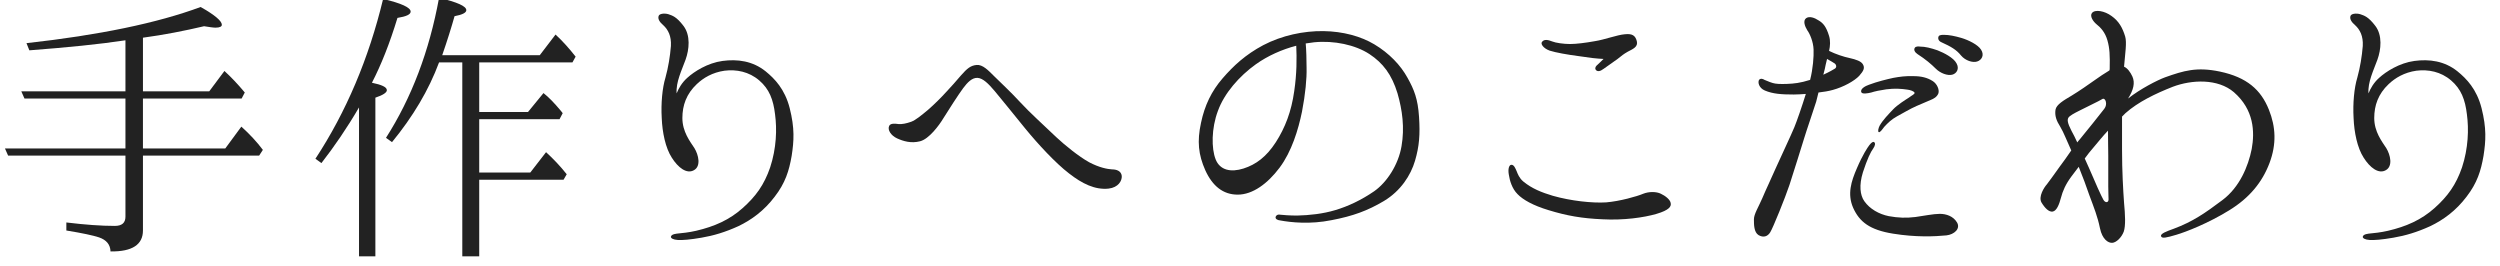
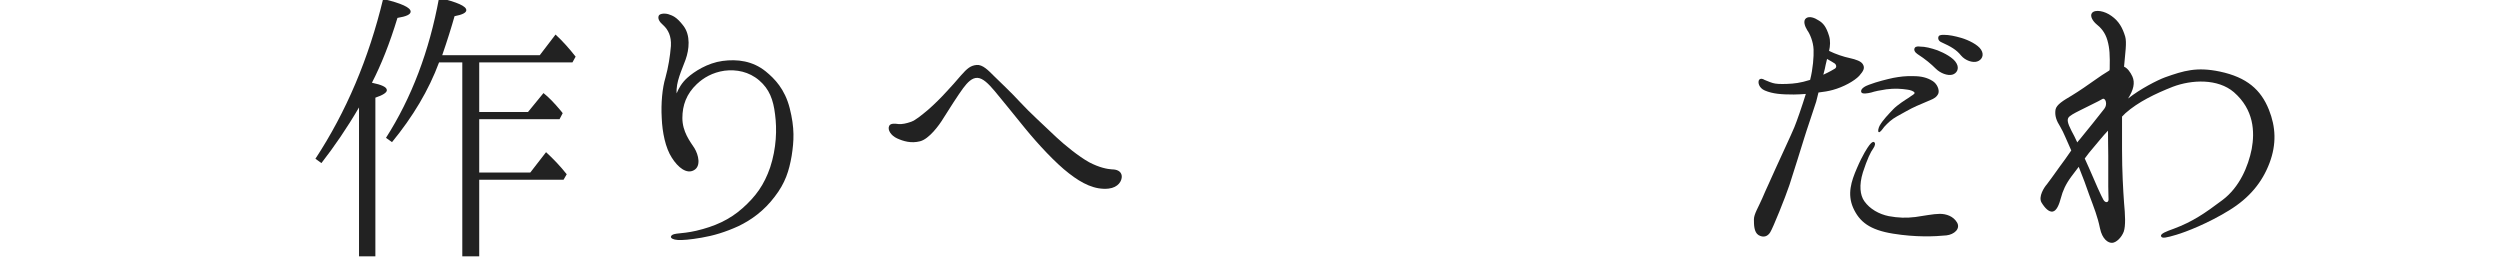
<svg xmlns="http://www.w3.org/2000/svg" version="1.1" id="レイヤー_1" x="0px" y="0px" width="244px" height="26px" viewBox="0 0 244 26" enable-background="new 0 0 244 26" xml:space="preserve">
  <g>
-     <path fill="#222222" d="M13.952,14.488h8.036l1.567-2.128c0.812,0.728,1.513,1.484,2.101,2.268l-0.364,0.56h-11.34v7.309   c0,1.372-1.036,2.072-3.164,2.044c-0.028-0.672-0.393-1.12-1.12-1.372c-0.588-0.195-1.652-0.42-3.192-0.672v-0.784   c1.849,0.224,3.416,0.336,4.732,0.336c0.7,0,1.036-0.308,1.036-0.896v-5.965H0.792l-0.308-0.699h11.76V9.616H2.388l-0.308-0.7   h10.164V3.932c-2.576,0.392-5.712,0.7-9.38,0.98l-0.28-0.7c7.084-0.784,12.768-1.96,16.996-3.528   c1.399,0.784,2.072,1.372,2.072,1.736c0,0.168-0.196,0.28-0.616,0.28c-0.225,0-0.588-0.056-1.12-0.14   c-1.904,0.448-3.893,0.84-5.964,1.12v5.236h6.468l1.484-1.988c0.615,0.56,1.287,1.26,1.987,2.1l-0.308,0.588h-9.632V14.488z" />
    <path fill="#222222" d="M37.757,8.804c0,0.224-0.364,0.476-1.12,0.728v15.483H35.04V10.484c-1.176,2.016-2.407,3.808-3.668,5.432   l-0.588-0.42c2.996-4.564,5.208-9.772,6.608-15.596c1.792,0.42,2.688,0.84,2.688,1.232c0,0.28-0.42,0.476-1.288,0.616   c-0.756,2.492-1.596,4.592-2.491,6.328C37.252,8.272,37.757,8.496,37.757,8.804z M46.772,10.932h4.76l1.512-1.848   c0.532,0.42,1.064,0.98,1.652,1.68l0.224,0.28l-0.308,0.588h-7.84v5.208h4.983l1.54-1.988c0.729,0.672,1.4,1.373,2.017,2.156   l-0.309,0.532h-8.231v7.476H45.12V6.088h-2.268c-1.008,2.716-2.548,5.292-4.592,7.784l-0.588-0.42   c2.491-3.892,4.228-8.456,5.18-13.664c1.764,0.42,2.66,0.812,2.66,1.204c0,0.252-0.393,0.448-1.148,0.588   c-0.308,1.092-0.7,2.352-1.204,3.808h9.521l1.54-2.016c0.699,0.644,1.344,1.372,1.96,2.156l-0.309,0.56h-9.1V10.932z" />
    <path fill="#222222" d="M75.168,16.336c0.616-1.876,0.672-3.724,0.477-5.18c-0.169-1.428-0.561-2.464-1.54-3.304   c-1.009-0.868-2.24-1.092-3.389-0.952C69.54,7.068,68.645,7.6,68,8.216c-1.008,0.952-1.4,2.072-1.4,3.304   c0,1.344,0.757,2.296,1.177,2.94c0.392,0.644,0.672,1.765-0.057,2.156c-0.699,0.392-1.54-0.252-2.155-1.232   c-0.616-0.952-0.925-2.464-0.98-3.864c-0.084-1.428,0.056-2.94,0.364-3.948c0.28-1.008,0.448-2.072,0.532-3.08   c0.056-0.98-0.28-1.596-0.729-2.016c-0.364-0.308-0.56-0.616-0.476-0.896c0.056-0.252,0.56-0.308,0.952-0.196   c0.392,0.14,0.783,0.224,1.483,1.148c0.7,0.924,0.561,2.296,0.196,3.304c-0.364,1.008-0.952,2.184-0.868,3.276   c0.196-0.476,0.504-1.036,1.036-1.512c0.672-0.616,1.988-1.456,3.444-1.652c1.455-0.196,2.939,0,4.199,1.008   c0.896,0.728,1.876,1.736,2.353,3.584c0.504,1.988,0.42,3.22,0.195,4.676c-0.252,1.456-0.615,2.632-1.651,3.976   c-1.036,1.373-2.269,2.269-3.556,2.885c-1.288,0.588-2.437,0.924-3.584,1.12c-1.12,0.195-1.877,0.252-2.324,0.224   c-0.448-0.028-0.672-0.168-0.672-0.308c0.027-0.14,0.14-0.253,0.56-0.308c0.56-0.057,1.176-0.113,1.904-0.281   c1.792-0.42,3.248-1.063,4.536-2.211C73.768,19.164,74.58,18.044,75.168,16.336z" />
    <path fill="#222222" d="M109.485,17.176c0.028,0.477-0.336,1.12-1.288,1.232c-1.315,0.14-2.575-0.477-3.863-1.484   c-1.316-1.008-3.024-2.855-4.284-4.396c-1.26-1.568-2.464-3.024-2.968-3.64c-0.616-0.728-1.148-1.26-1.681-1.288   c-0.531-0.028-0.979,0.448-1.399,1.008s-1.484,2.212-1.933,2.94c-0.42,0.7-1.399,2.016-2.268,2.24c-0.868,0.224-1.624,0-2.24-0.28   c-0.615-0.28-0.952-0.84-0.784-1.204c0.112-0.28,0.532-0.252,0.925-0.196c0.336,0.028,0.756-0.056,1.231-0.224   c0.448-0.168,0.98-0.616,1.624-1.148c0.645-0.56,1.316-1.232,1.849-1.82c0.56-0.588,0.783-0.868,1.371-1.54   c0.616-0.7,0.952-0.98,1.54-1.036c0.589-0.056,1.148,0.532,1.708,1.092c0.561,0.56,1.597,1.512,2.549,2.548   c0.924,1.008,2.212,2.156,3.527,3.416c0.84,0.784,2.185,1.875,3.192,2.436c1.008,0.532,1.792,0.672,2.24,0.7   C108.954,16.532,109.43,16.672,109.485,17.176z" />
-     <path fill="#222222" d="M138.498,11.408c0.112,1.708,0.028,2.855-0.392,4.283c-0.421,1.429-1.4,2.94-3.024,3.92   c-1.596,0.953-3.052,1.484-5.124,1.877c-2.072,0.42-3.948,0.224-5.012,0.027c-0.309-0.027-0.477-0.168-0.448-0.336   c0.028-0.14,0.196-0.279,0.448-0.224c0.279,0.028,0.896,0.084,1.651,0.084c1.204-0.028,2.521-0.168,3.725-0.532   c1.231-0.363,2.548-0.98,3.808-1.848c1.232-0.868,2.353-2.576,2.66-4.396c0.308-1.792,0.084-3.5-0.392-5.151   c-0.561-1.848-1.429-2.968-2.744-3.836c-1.372-0.896-3.444-1.344-5.404-1.148c-0.252,0.028-0.532,0.084-0.812,0.112   c0.056,0.616,0.084,1.624,0.084,2.38c0.027,1.036-0.112,2.548-0.448,4.284c-0.364,1.764-1.008,3.892-2.185,5.46   c-1.176,1.567-2.632,2.632-4.088,2.632c-1.428,0-2.464-0.84-3.164-2.38c-0.672-1.513-0.812-2.828-0.42-4.62   c0.364-1.736,1.036-3.108,2.101-4.34c1.063-1.232,2.239-2.324,3.976-3.248c1.82-0.952,3.948-1.4,5.88-1.372   c1.904,0.028,3.641,0.504,4.956,1.288c1.456,0.868,2.576,2.044,3.248,3.276C138.022,8.748,138.386,9.672,138.498,11.408z    M126.514,4.464c-1.399,0.364-2.771,0.98-3.92,1.792c-1.651,1.176-3.107,2.856-3.724,4.564c-0.644,1.708-0.644,3.668-0.224,4.733   c0.42,1.063,1.483,1.287,2.716,0.896c1.231-0.392,2.239-1.148,3.164-2.576c0.896-1.4,1.512-2.968,1.792-4.984   C126.57,7.18,126.57,5.696,126.514,4.464z" />
-     <path fill="#222222" d="M148.666,17.708c0.84,0.7,1.848,1.092,2.884,1.399c1.764,0.504,3.864,0.729,5.208,0.645   c1.344-0.111,3.023-0.588,3.612-0.84c0.56-0.225,1.287-0.225,1.735,0c0.42,0.195,0.896,0.561,0.952,0.896   c0.084,0.336-0.14,0.699-1.372,1.063c-1.231,0.364-3.248,0.644-5.264,0.532c-1.988-0.084-3.472-0.336-5.292-0.896   c-1.484-0.447-2.492-1.008-3.024-1.568c-0.531-0.531-0.756-1.315-0.84-1.875c-0.112-0.588,0.028-0.953,0.225-0.98   c0.279-0.027,0.42,0.364,0.531,0.616C148.134,16.98,148.273,17.372,148.666,17.708z M156.506,5.752   c-0.672-0.028-1.372-0.112-2.464-0.28c-1.064-0.14-2.185-0.336-2.8-0.532c-0.616-0.224-0.925-0.672-0.729-0.868   c0.224-0.28,0.616-0.168,0.98-0.028c0.336,0.14,1.119,0.252,1.735,0.252s1.513-0.112,2.437-0.28   c0.924-0.14,2.184-0.616,2.912-0.672c0.756-0.084,1.035,0.14,1.176,0.672c0.14,0.56-0.364,0.756-0.896,1.036   c-0.392,0.224-0.56,0.364-0.979,0.7c-0.393,0.28-0.98,0.7-1.344,0.952c-0.364,0.28-0.589,0.28-0.729,0.168   c-0.168-0.14-0.112-0.336,0.028-0.476C155.974,6.284,156.506,5.752,156.506,5.752z" />
    <path fill="#222222" d="M175.129,12.416c0.253-0.616,0.757-2.072,1.12-3.248c-0.392,0.028-0.812,0.056-1.176,0.056   c-1.176,0-2.044-0.056-2.828-0.392c-0.588-0.252-0.7-0.812-0.56-1.036c0.14-0.168,0.364-0.112,0.532,0   c0.111,0.028,0.42,0.196,0.812,0.308c0.28,0.084,0.7,0.112,1.4,0.084c0.672-0.028,1.26-0.084,2.239-0.392   c0.28-1.092,0.364-2.268,0.337-2.968c-0.028-0.756-0.364-1.54-0.616-1.876c-0.225-0.364-0.448-0.924-0.112-1.176   C176.585,1.552,177.09,1.72,177.51,2c0.42,0.252,0.728,0.588,1.008,1.512c0.14,0.448,0.111,0.98,0,1.456   c0.616,0.308,1.456,0.588,2.016,0.7c0.616,0.14,1.12,0.308,1.288,0.616c0.196,0.336,0.084,0.616-0.364,1.12   c-0.476,0.504-1.54,1.092-2.575,1.372c-0.393,0.112-0.896,0.196-1.4,0.252c-0.084,0.364-0.168,0.672-0.224,0.896   c-0.252,0.812-0.952,2.828-1.177,3.584c-0.224,0.756-1.036,3.305-1.428,4.536c-0.42,1.261-1.624,4.228-1.876,4.62   c-0.252,0.42-0.672,0.56-1.147,0.279c-0.448-0.279-0.448-1.035-0.448-1.539s0.448-1.204,0.812-2.045   c0.364-0.867,0.84-1.848,1.316-2.939C173.813,15.3,174.766,13.284,175.129,12.416z M178.321,5.752   c-0.056,0.224-0.112,0.448-0.14,0.588c-0.028,0.196-0.112,0.532-0.225,0.952c0.616-0.28,0.98-0.504,1.12-0.588   c0.196-0.112,0.168-0.364,0-0.504C178.966,6.116,178.657,5.948,178.321,5.752z M191.005,21.712   c0.364,0.616-0.279,1.177-1.035,1.261c-1.148,0.111-2.969,0.195-5.208-0.168c-2.269-0.365-3.276-1.148-3.893-2.521   c-0.588-1.345-0.195-2.576,0.364-3.864c0.56-1.316,1.036-2.016,1.204-2.24c0.196-0.251,0.364-0.392,0.476-0.308   c0.141,0.084,0.112,0.336-0.084,0.616c-0.252,0.336-0.588,1.035-1.008,2.324c-0.392,1.26-0.28,2.24,0.14,2.828   c0.532,0.756,1.429,1.26,2.381,1.455c0.924,0.168,1.708,0.196,2.604,0.084c0.812-0.111,1.764-0.308,2.38-0.308   S190.642,21.096,191.005,21.712z M186.861,9.056c-0.028-0.14-0.42-0.28-0.7-0.308c-0.56-0.084-1.231-0.14-2.071-0.028   c-0.589,0.084-1.12,0.196-1.456,0.308c-0.337,0.084-0.841,0.168-0.952,0c-0.196-0.336,0.392-0.644,0.728-0.756   c0.812-0.308,1.736-0.532,2.38-0.672c0.616-0.112,1.204-0.196,1.96-0.168c0.756,0,1.345,0.14,1.876,0.476   c0.448,0.28,0.672,0.868,0.561,1.204c-0.141,0.364-0.477,0.532-0.756,0.644c-0.196,0.084-0.7,0.308-1.372,0.588   c-0.645,0.28-1.372,0.728-1.904,1.008c-0.56,0.308-0.896,0.644-1.26,1.036c-0.168,0.224-0.42,0.588-0.532,0.504   c-0.112-0.056-0.028-0.392,0.084-0.616c0.336-0.588,0.868-1.12,1.316-1.596c0.42-0.448,1.231-0.952,1.54-1.148   C186.581,9.308,186.89,9.196,186.861,9.056z M188.934,6.704c-0.448-0.448-1.008-0.924-1.792-1.428   c-0.252-0.168-0.393-0.42-0.252-0.616c0.084-0.14,0.363-0.14,0.504-0.112c0.504,0,1.063,0.14,1.708,0.364   c0.644,0.252,1.567,0.728,1.848,1.26c0.309,0.532,0.028,1.008-0.42,1.12C190.081,7.404,189.381,7.152,188.934,6.704z    M191.397,5.416c-0.448-0.56-0.98-0.868-1.904-1.288c-0.28-0.112-0.392-0.364-0.28-0.588c0.084-0.14,0.364-0.14,0.505-0.14   c0.504,0,1.063,0.112,1.735,0.308c0.645,0.196,1.596,0.644,1.904,1.148c0.336,0.532,0.056,1.008-0.393,1.148   C192.545,6.144,191.817,5.92,191.397,5.416z" />
    <path fill="#222222" d="M221.445,10.708c0.672,1.68,0.756,3.36,0.057,5.208c-0.7,1.848-1.933,3.389-3.948,4.62   c-2.044,1.26-4.2,2.101-5.152,2.38c-0.952,0.28-1.399,0.392-1.483,0.14c-0.084-0.251,0.531-0.476,1.231-0.728   c1.876-0.7,3.08-1.54,4.76-2.801c1.681-1.26,2.521-3.303,2.856-4.983c0.308-1.68,0.224-3.836-1.736-5.544   c-1.567-1.344-4.115-1.232-5.964-0.532c-1.708,0.672-3.388,1.484-4.62,2.576c-0.111,0.112-0.224,0.224-0.336,0.336   c0,1.092,0,2.212,0,3.192c0,2.156,0.112,4.031,0.196,5.207c0.112,1.205,0.168,2.24-0.028,2.828   c-0.224,0.589-0.728,1.064-1.12,1.093c-0.392,0.027-0.979-0.336-1.203-1.429c-0.225-1.119-0.589-2.016-1.036-3.219   c-0.28-0.812-0.645-1.82-1.036-2.772c-0.252,0.336-0.477,0.644-0.7,0.924c-0.588,0.784-0.868,1.456-1.036,2.101   c-0.168,0.644-0.42,1.287-0.812,1.344c-0.364,0.056-0.756-0.336-1.092-0.896c-0.309-0.561,0.252-1.456,0.531-1.764   c0.252-0.309,0.729-1.008,1.26-1.736c0.309-0.393,0.729-1.008,1.12-1.568c-0.476-1.036-0.728-1.735-1.063-2.295   c-0.393-0.616-0.561-1.092-0.477-1.68c0.084-0.504,0.812-0.924,1.568-1.372c0.784-0.476,1.624-1.064,2.296-1.54   c0.393-0.28,0.924-0.644,1.4-0.924c0-0.028,0.027-0.084,0.027-0.112c0.028-1.372,0-2.044-0.224-2.828s-0.644-1.232-1.064-1.568   c-0.336-0.28-0.672-0.784-0.447-1.092c0.308-0.392,1.26-0.196,1.903,0.28c0.729,0.504,1.093,1.176,1.345,2.016   c0.168,0.588,0,1.596-0.112,2.94c0.336,0.14,0.616,0.532,0.812,0.952c0.28,0.616,0.112,1.316-0.42,2.156   c1.204-0.952,2.856-1.792,3.612-2.072c1.82-0.644,3.08-1.036,5.348-0.56C219.29,7.544,220.661,8.748,221.445,10.708z M202.741,13.9   c0.085-0.112,0.169-0.224,0.253-0.308c0.531-0.644,2.044-2.52,2.38-2.968c0.363-0.448,0.111-1.148-0.196-0.952   c-0.308,0.196-1.68,0.84-2.212,1.12c-0.504,0.252-0.98,0.504-1.092,0.7c-0.112,0.196-0.112,0.476,0.308,1.288   C202.35,13.06,202.546,13.48,202.741,13.9z M205.794,19.473c0-0.281-0.028-0.757-0.028-1.261s0-2.101,0-3.024   c0-0.588-0.028-1.511-0.028-2.436c-0.504,0.532-0.924,1.064-1.399,1.624c-0.309,0.364-0.616,0.728-0.868,1.093   c0.168,0.363,0.336,0.727,0.476,1.063c0.532,1.26,1.148,2.632,1.345,2.968C205.485,19.836,205.794,19.779,205.794,19.473z" />
-     <path fill="#222222" d="M240.293,16.336c0.616-1.876,0.672-3.724,0.477-5.18c-0.169-1.428-0.561-2.464-1.54-3.304   c-1.009-0.868-2.24-1.092-3.389-0.952c-1.176,0.168-2.071,0.7-2.716,1.316c-1.008,0.952-1.4,2.072-1.4,3.304   c0,1.344,0.757,2.296,1.177,2.94c0.392,0.644,0.672,1.765-0.057,2.156c-0.699,0.392-1.54-0.252-2.155-1.232   c-0.616-0.952-0.925-2.464-0.98-3.864c-0.084-1.428,0.056-2.94,0.364-3.948c0.28-1.008,0.448-2.072,0.532-3.08   c0.056-0.98-0.28-1.596-0.729-2.016c-0.364-0.308-0.56-0.616-0.476-0.896c0.056-0.252,0.56-0.308,0.952-0.196   c0.392,0.14,0.783,0.224,1.483,1.148c0.7,0.924,0.561,2.296,0.196,3.304c-0.364,1.008-0.952,2.184-0.868,3.276   c0.196-0.476,0.504-1.036,1.036-1.512c0.672-0.616,1.988-1.456,3.444-1.652c1.455-0.196,2.939,0,4.199,1.008   c0.896,0.728,1.876,1.736,2.353,3.584c0.504,1.988,0.42,3.22,0.195,4.676c-0.252,1.456-0.615,2.632-1.651,3.976   c-1.036,1.373-2.269,2.269-3.556,2.885c-1.288,0.588-2.437,0.924-3.584,1.12c-1.12,0.195-1.877,0.252-2.324,0.224   c-0.448-0.028-0.672-0.168-0.672-0.308c0.027-0.14,0.14-0.253,0.56-0.308c0.56-0.057,1.176-0.113,1.904-0.281   c1.792-0.42,3.248-1.063,4.536-2.211C238.893,19.164,239.705,18.044,240.293,16.336z" />
  </g>
</svg>